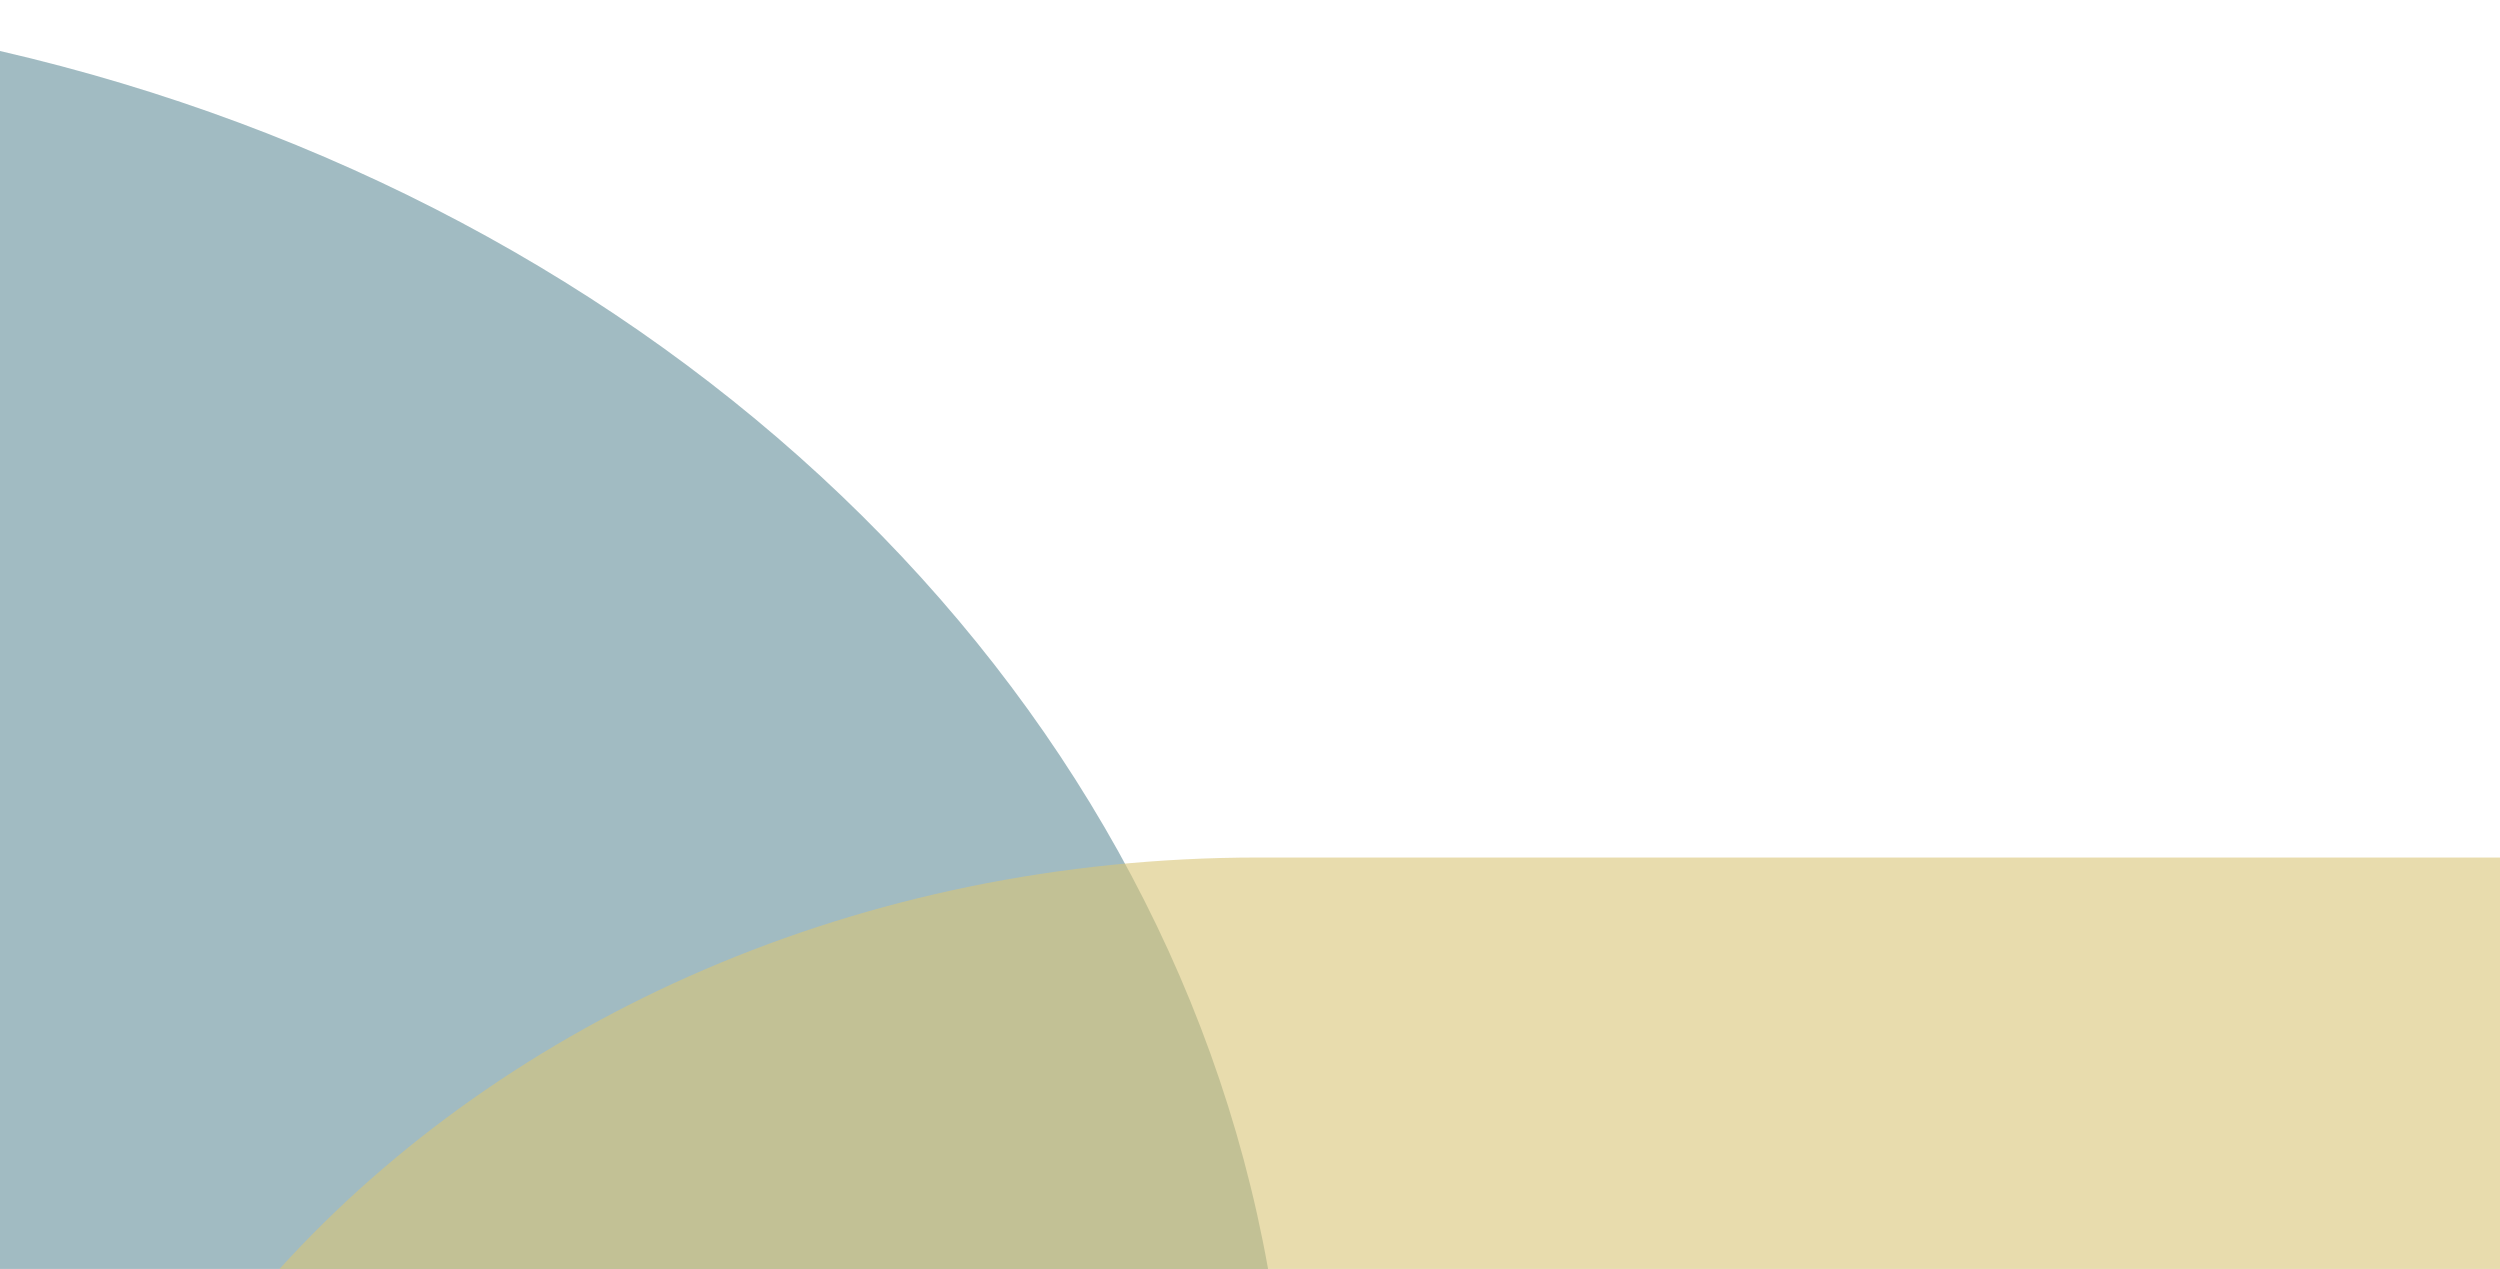
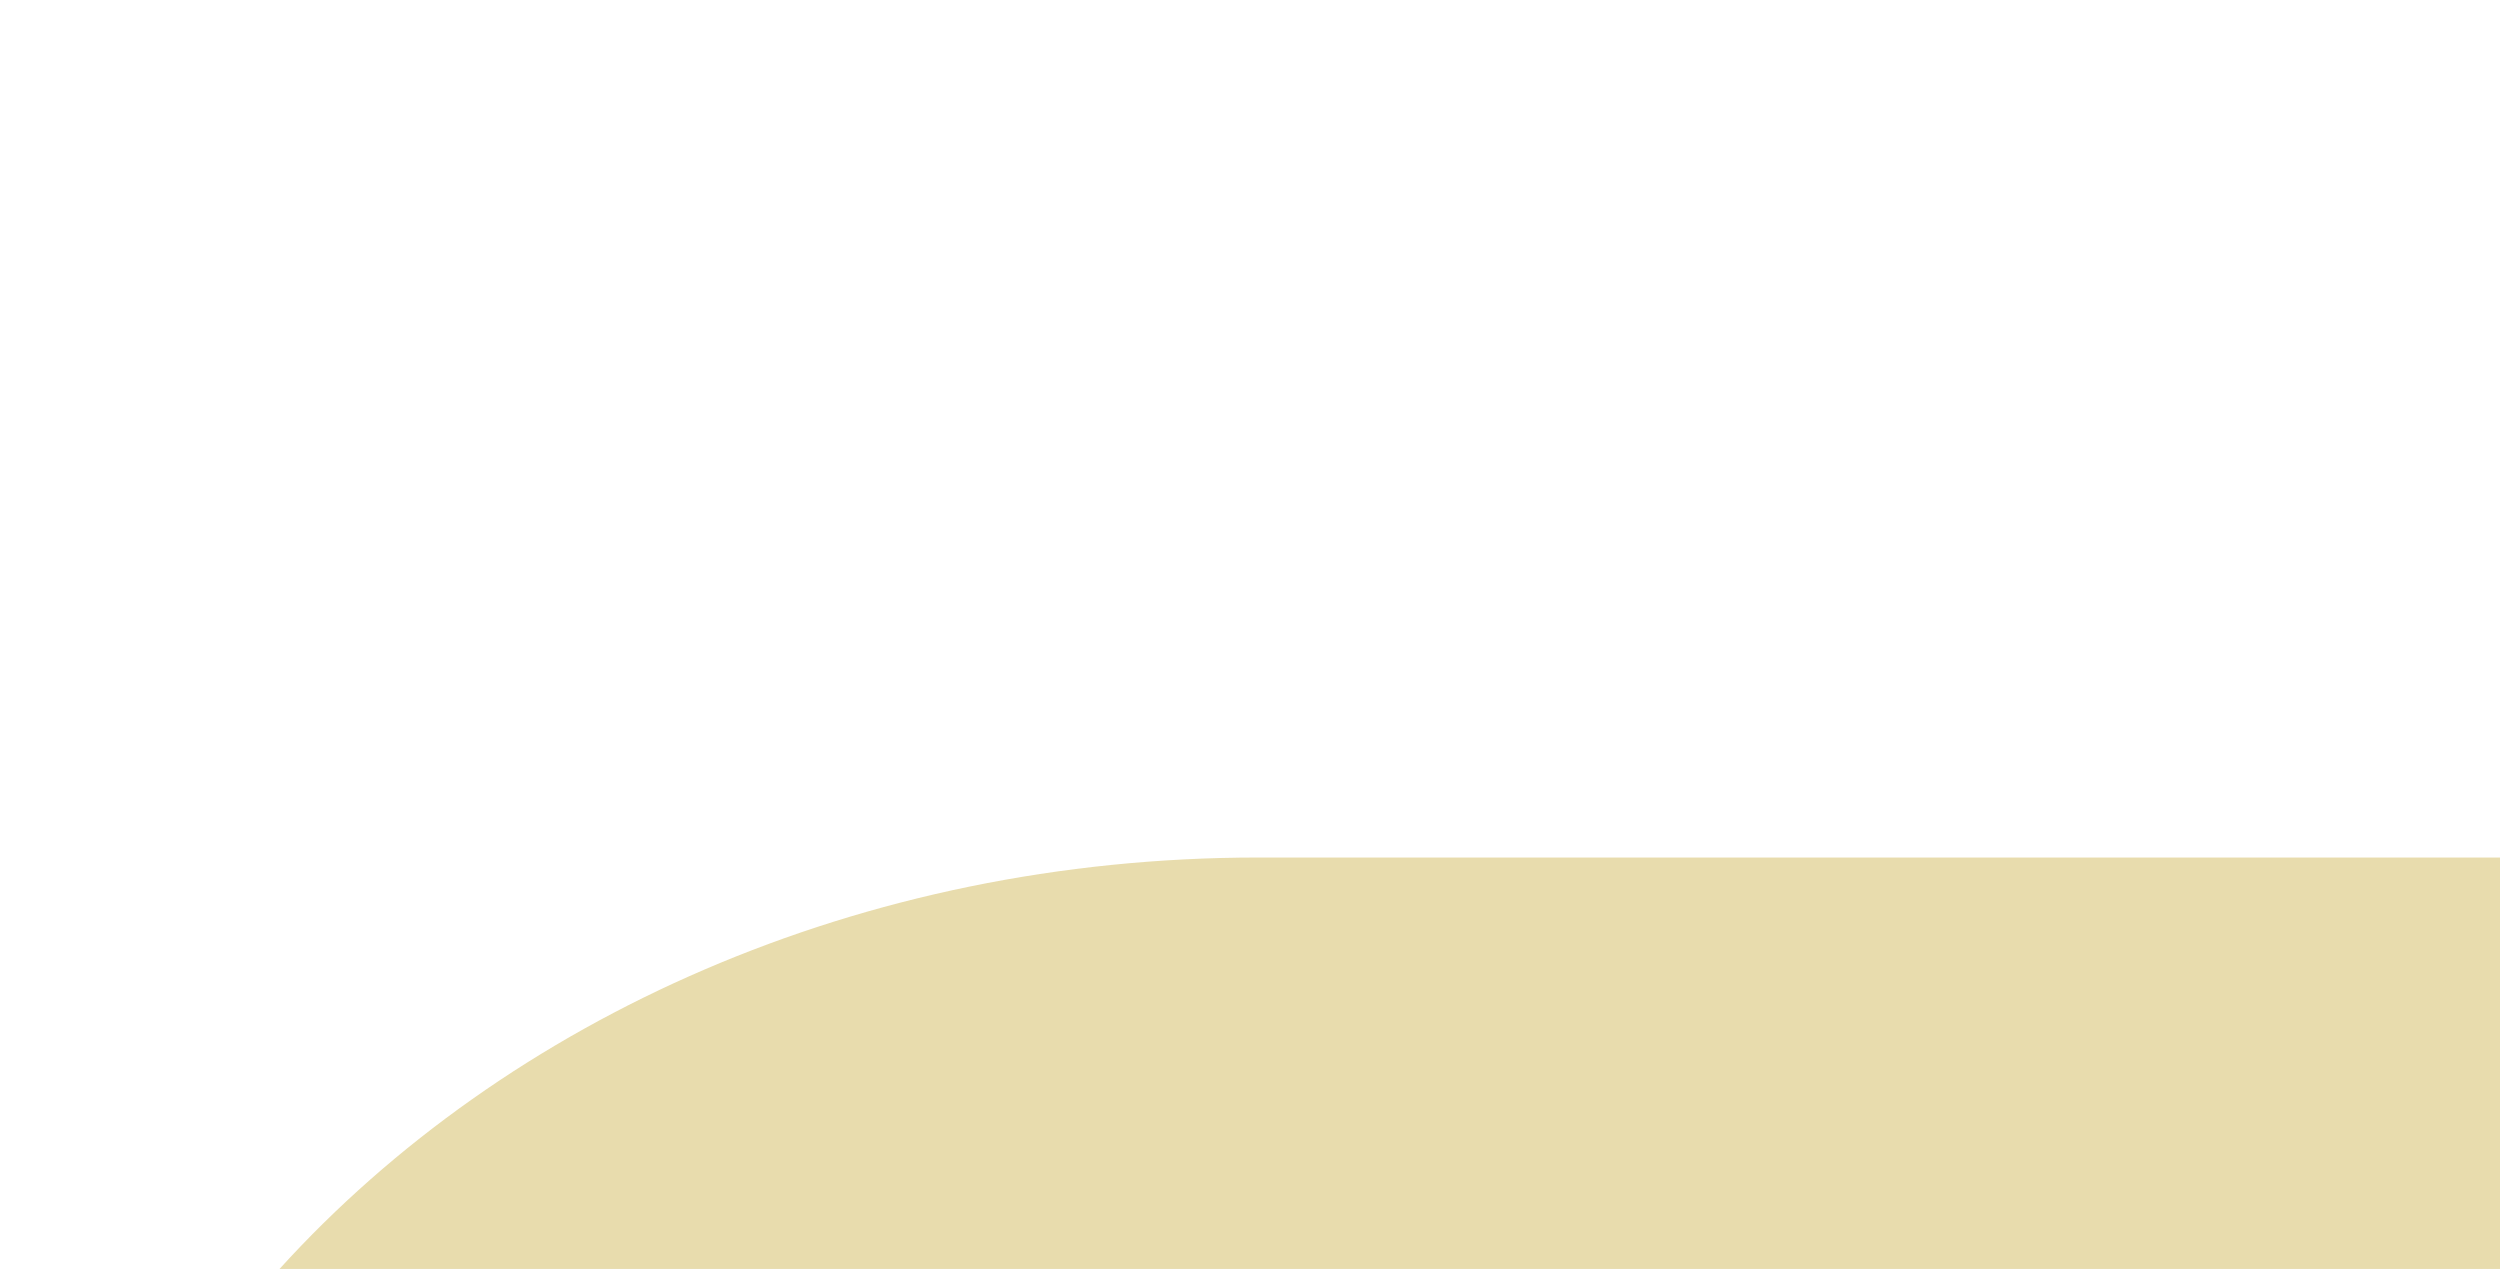
<svg xmlns="http://www.w3.org/2000/svg" version="1.1" id="Layer_1" x="0px" y="0px" viewBox="0 0 396 201" style="enable-background:new 0 0 396 201;" xml:space="preserve">
-   <path style="opacity:0.6;fill:#628E9A;" d="M0,201h200.861C184.203,107.585,104.301,32.138,0,8.077V201z" />
  <path style="opacity:0.6;fill:#D8C576;" d="M396,201v-65.17H199.321c-62.982,0-119.046,25.503-155.043,65.17H396z" />
  <g>
</g>
  <g>
</g>
  <g>
</g>
  <g>
</g>
  <g>
</g>
  <g>
</g>
</svg>